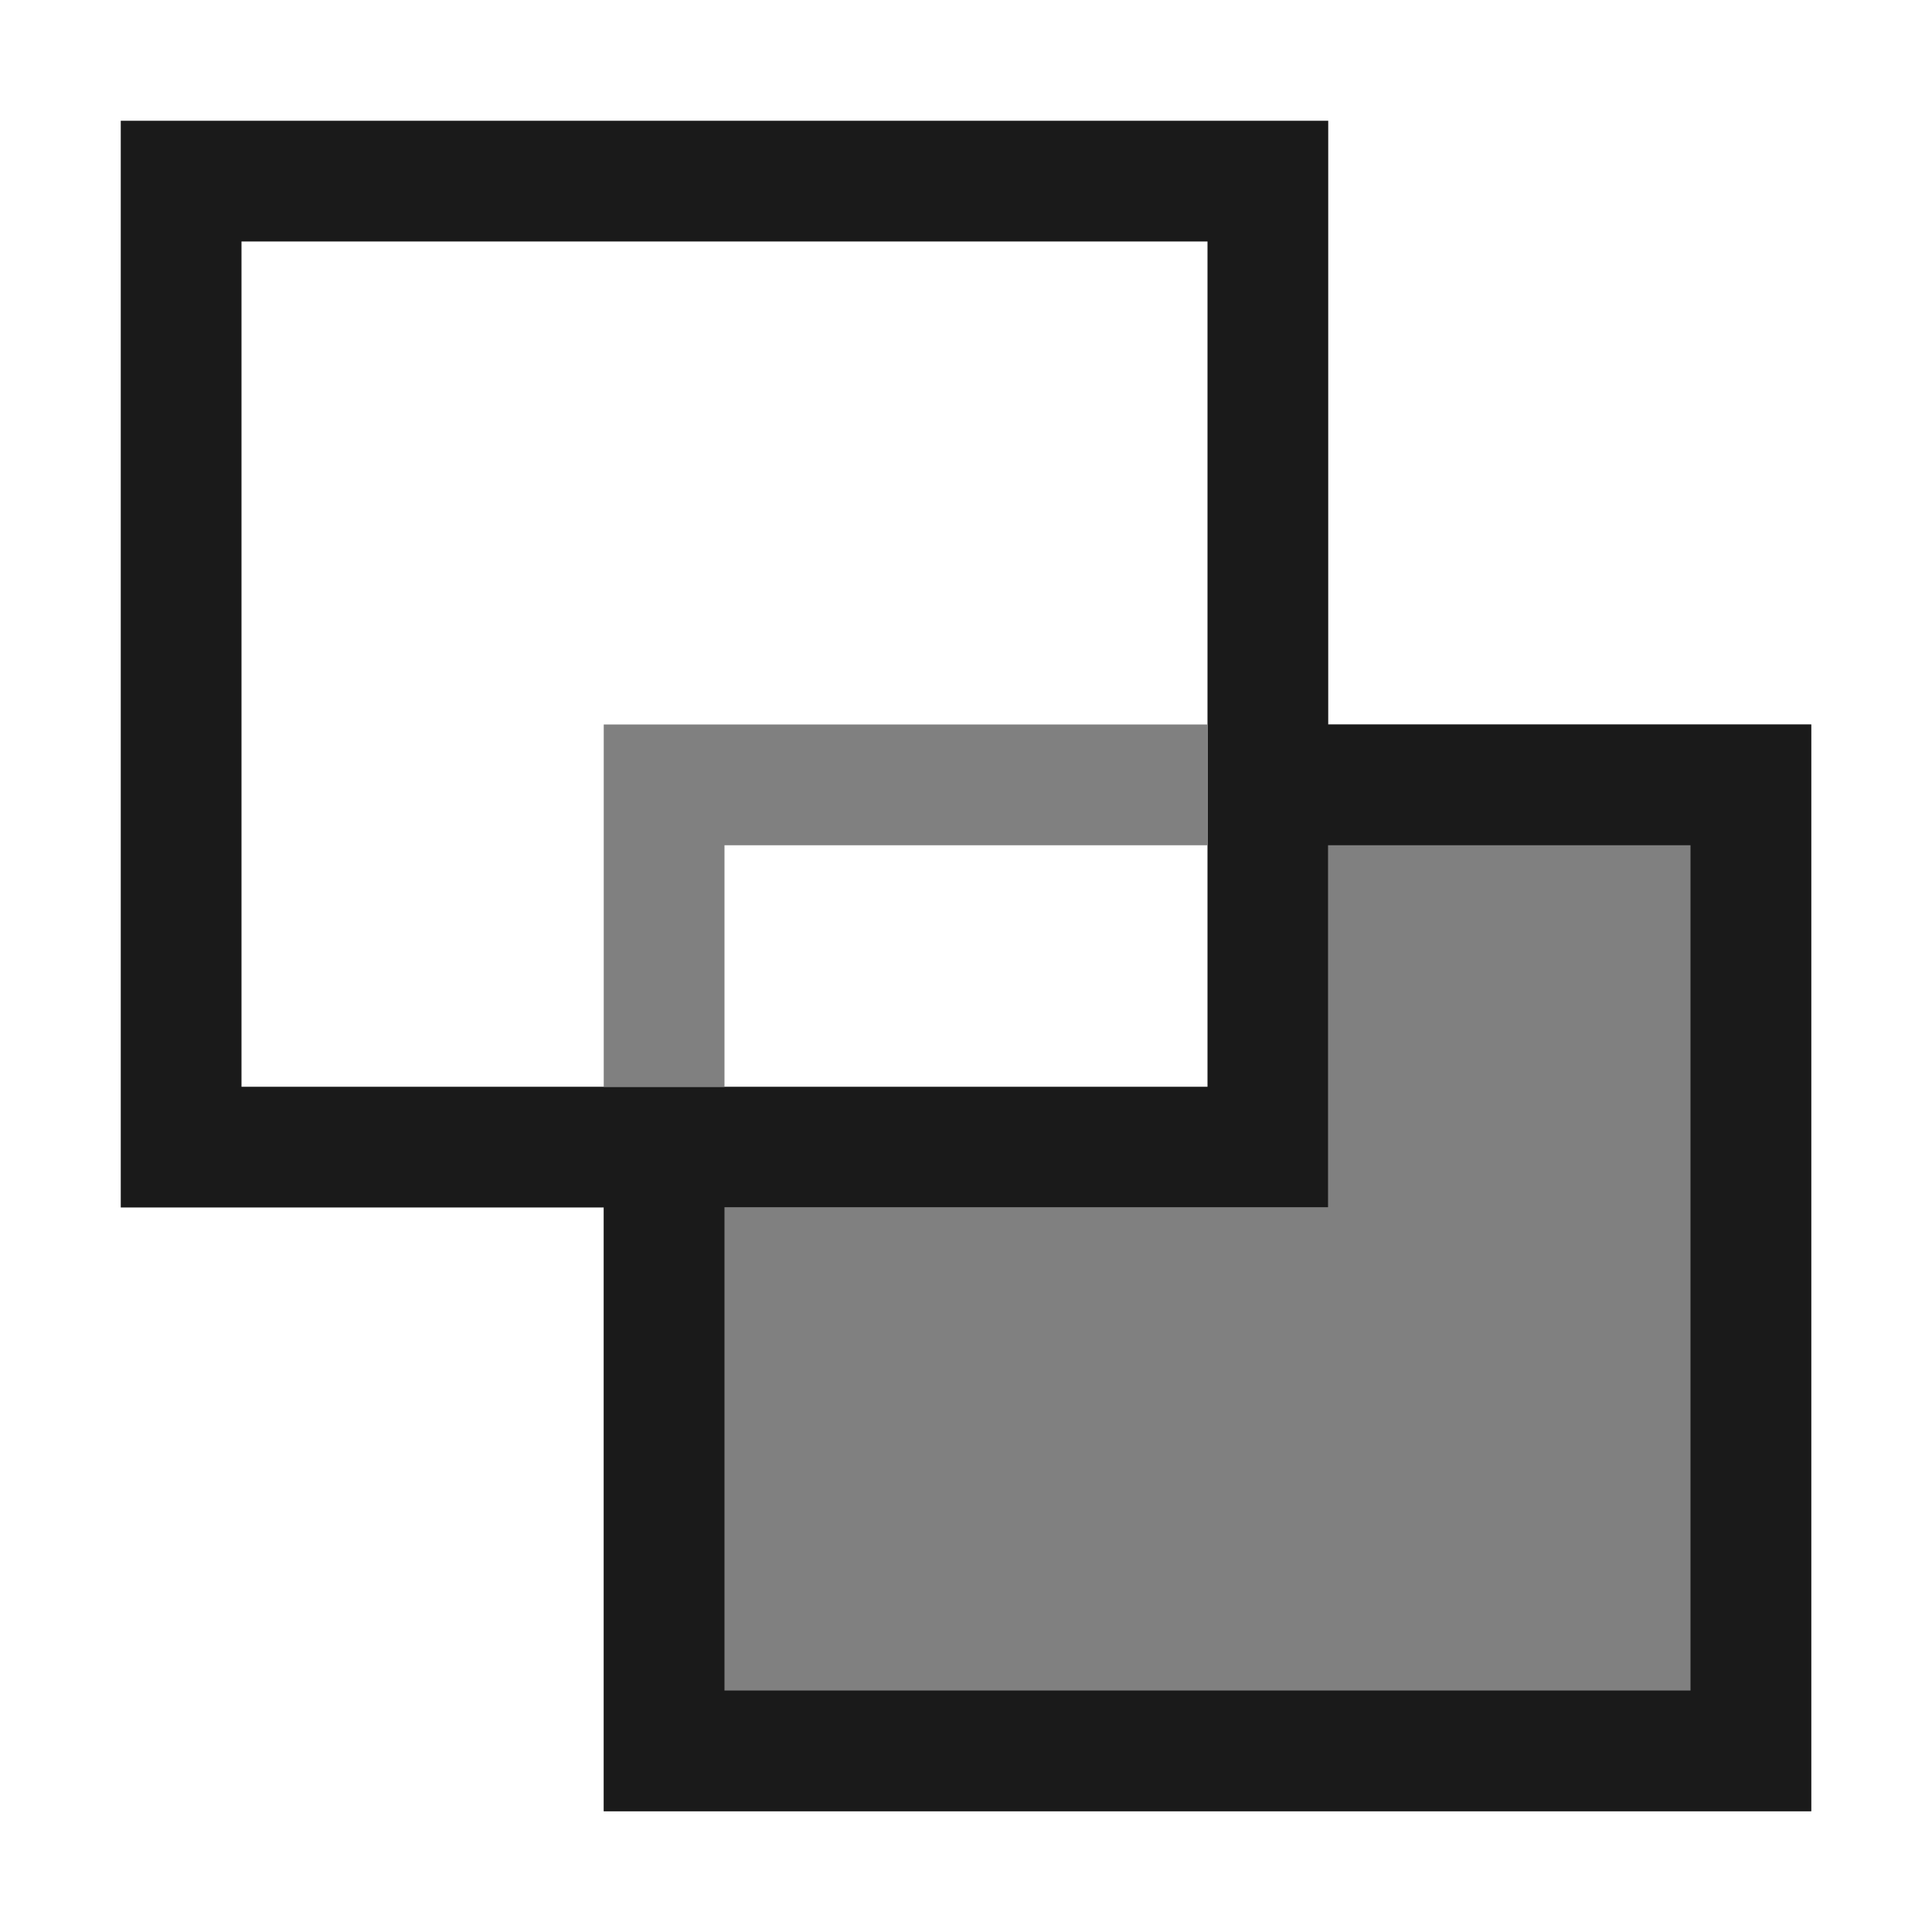
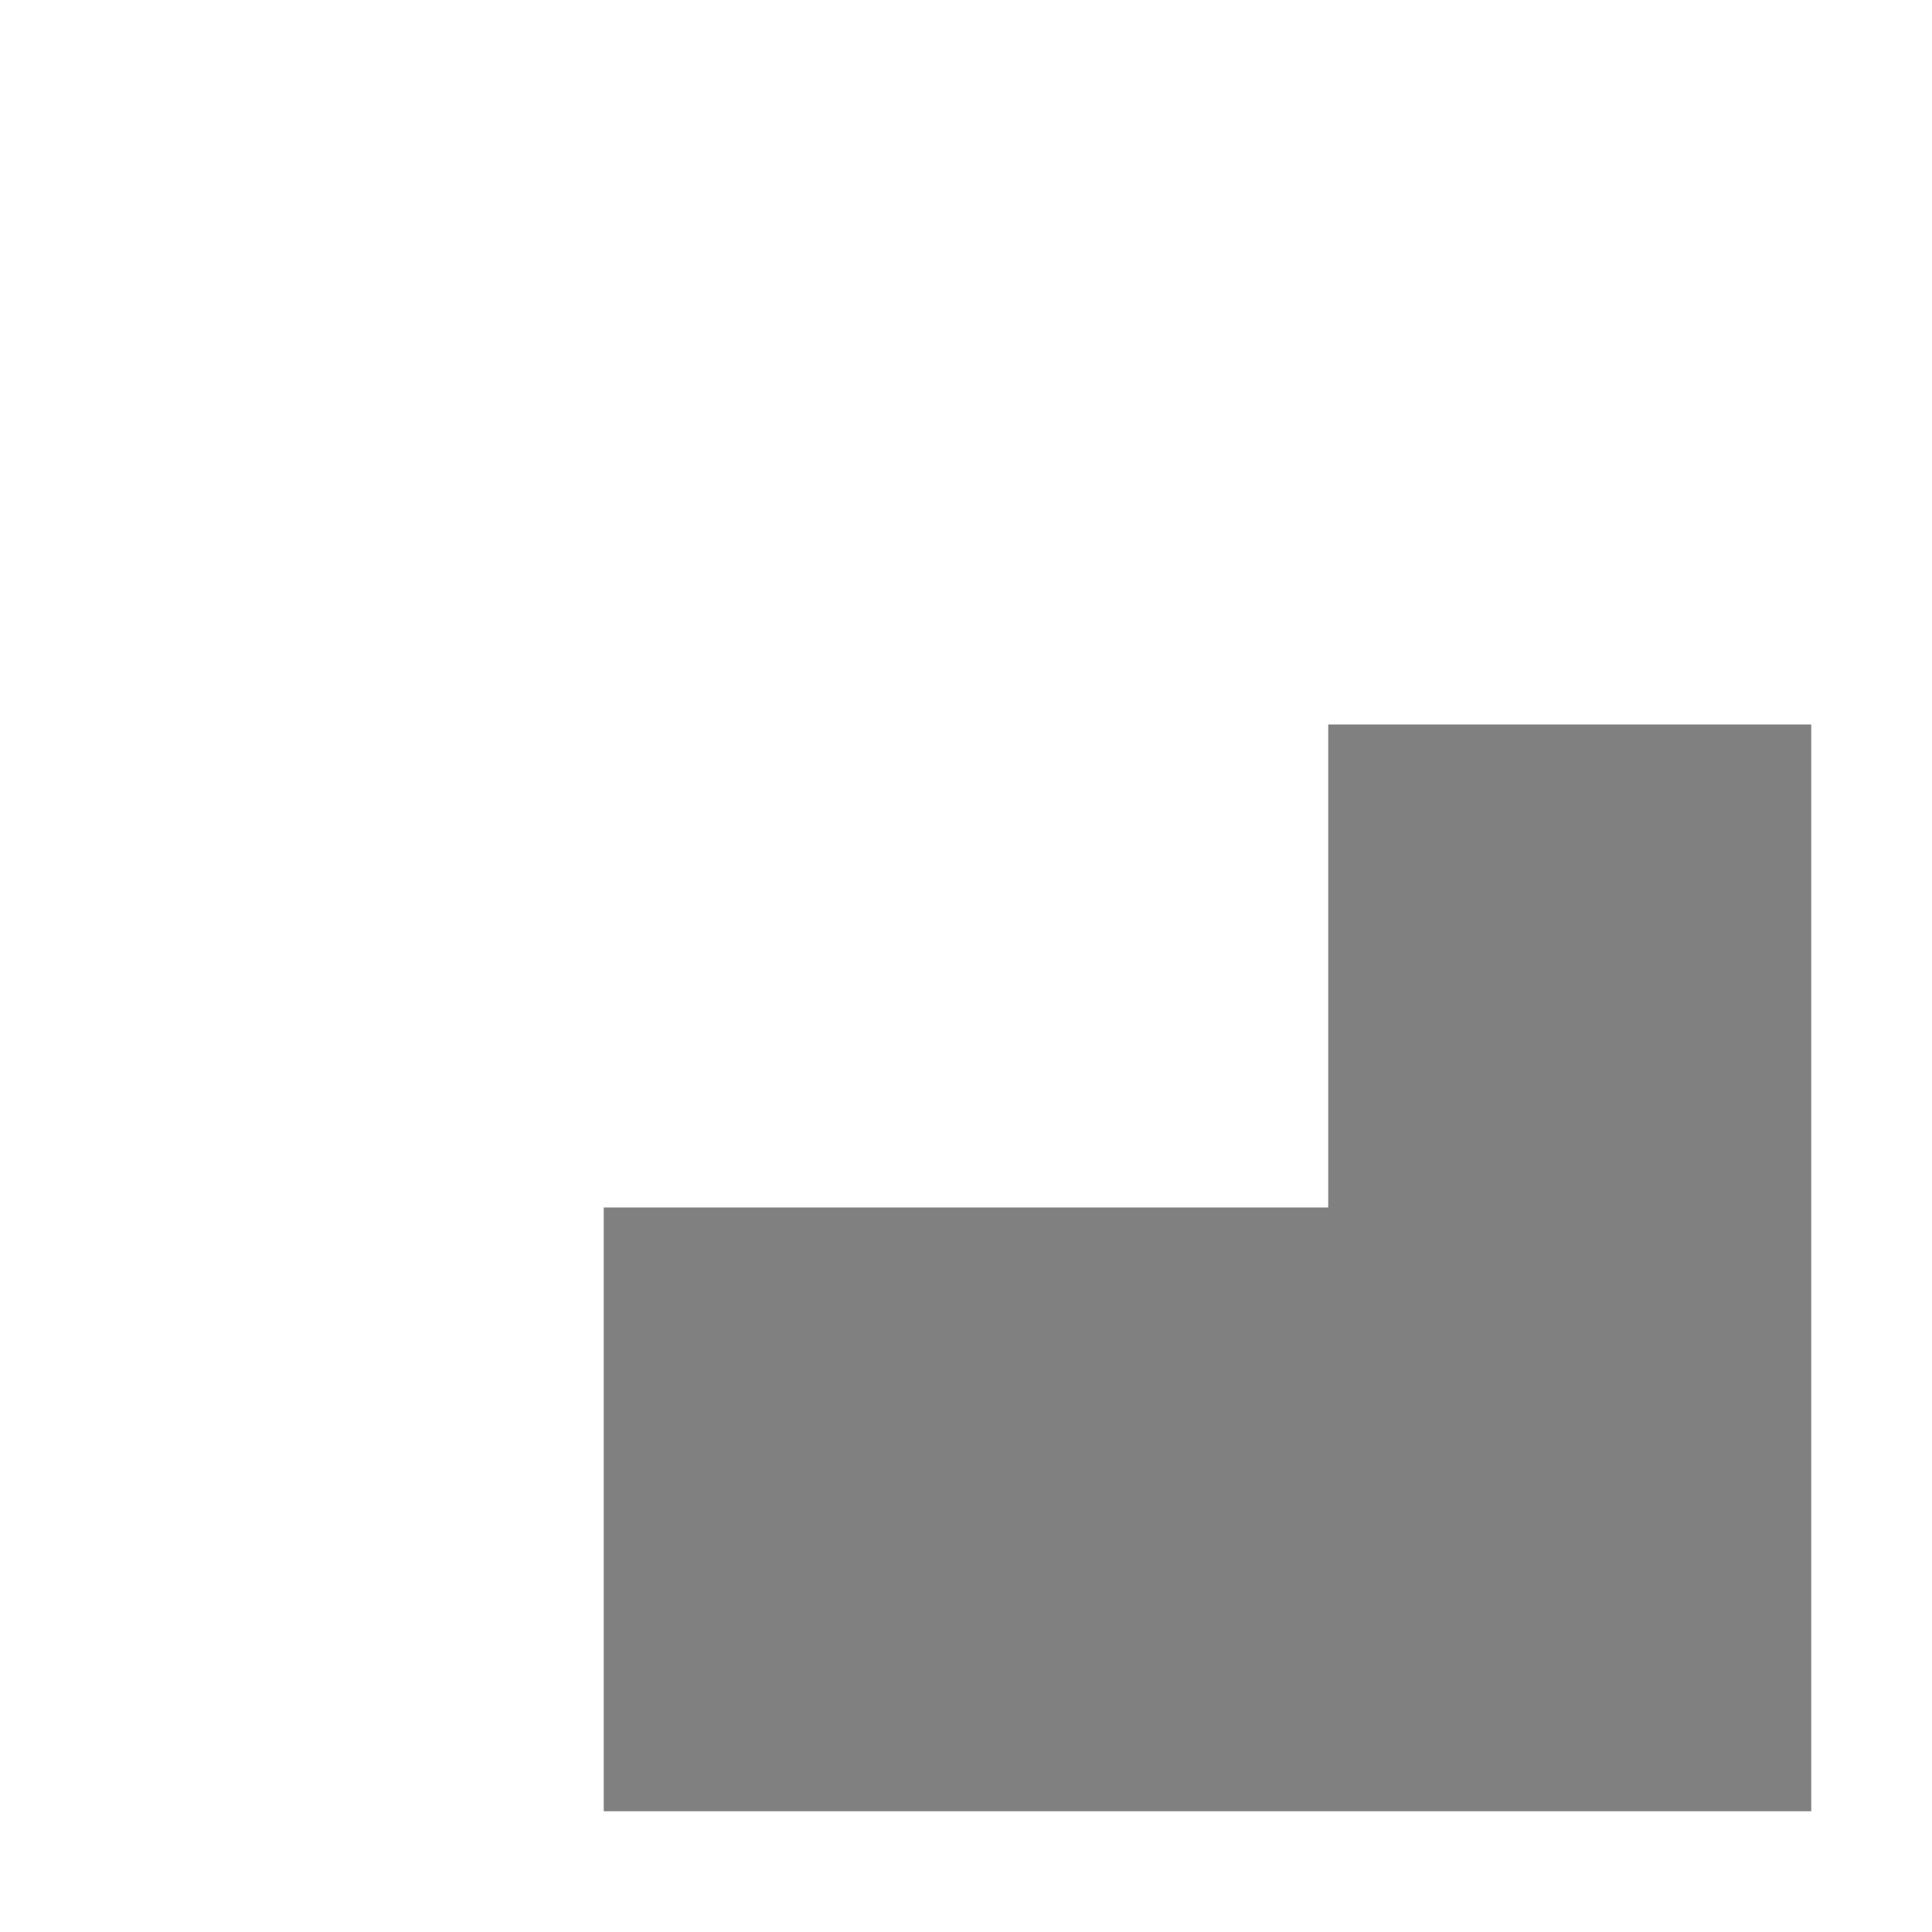
<svg xmlns="http://www.w3.org/2000/svg" xml:space="preserve" width="150px" height="150px" version="1.1" style="shape-rendering:geometricPrecision; text-rendering:geometricPrecision; image-rendering:optimizeQuality; fill-rule:evenodd; clip-rule:evenodd" viewBox="0 0 150.002 150.002">
  <defs>
    <style type="text/css">
   
    .fil2 {fill:none}
    .fil1 {fill:#1A1A1A}
    .fil0 {fill:gray}
   
  </style>
  </defs>
  <g id="Layers_x0020_Mask">
    <polygon class="fil0" points="103.125,56.25 140.626,56.25 140.626,140.626 46.875,140.626 46.875,93.751 103.125,93.751 " />
-     <path class="fil1" d="M93.751 18.75l-75.001 0 0 65.627 75.001 -0.001 0 -65.626zm9.374 37.5l37.501 0 0 84.376 -93.751 0 0 -46.875 -37.499 0 0 -84.375 93.749 0 0 46.874zm0 9.374l0 28.127 -46.876 0 0 37.501 75.003 0 0 -65.628 -28.127 0z" />
-     <polygon class="fil0" points="46.875,56.25 93.751,56.25 93.751,65.626 56.25,65.626 56.25,84.376 46.875,84.376 " />
  </g>
-   <rect class="fil2" x="-0.001" y="-0.001" width="150.002" height="150.002" />
</svg>